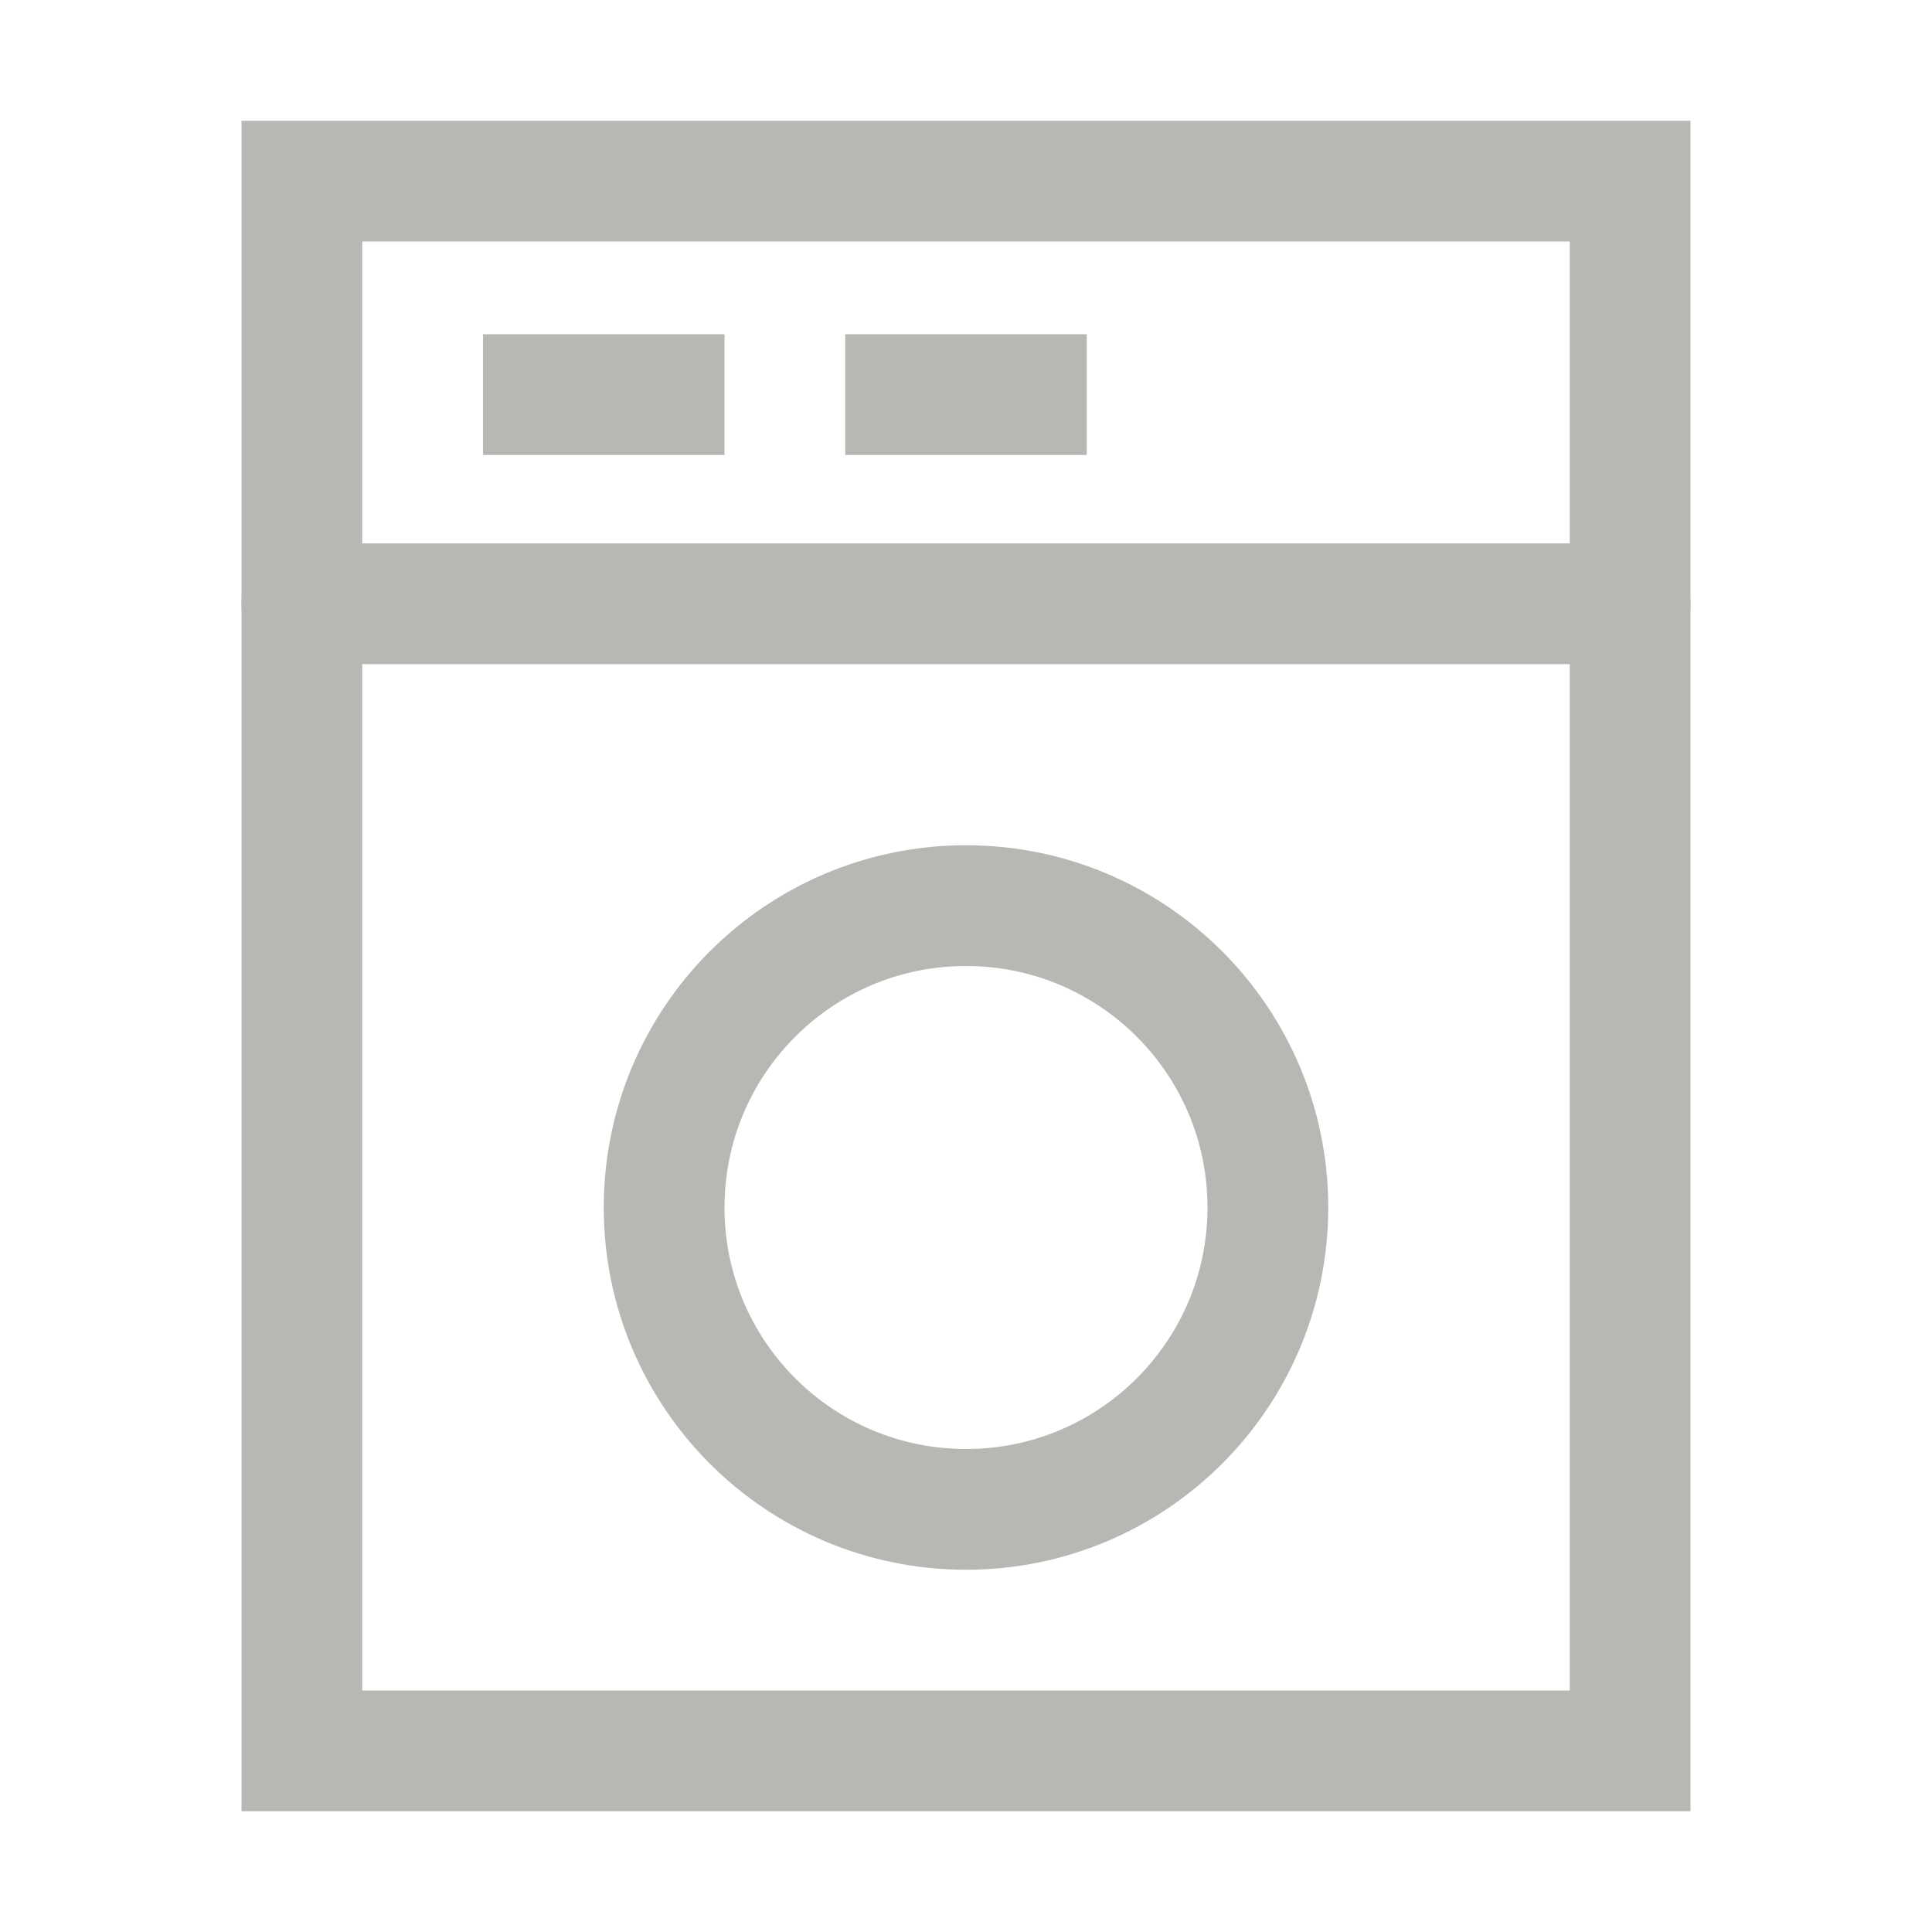
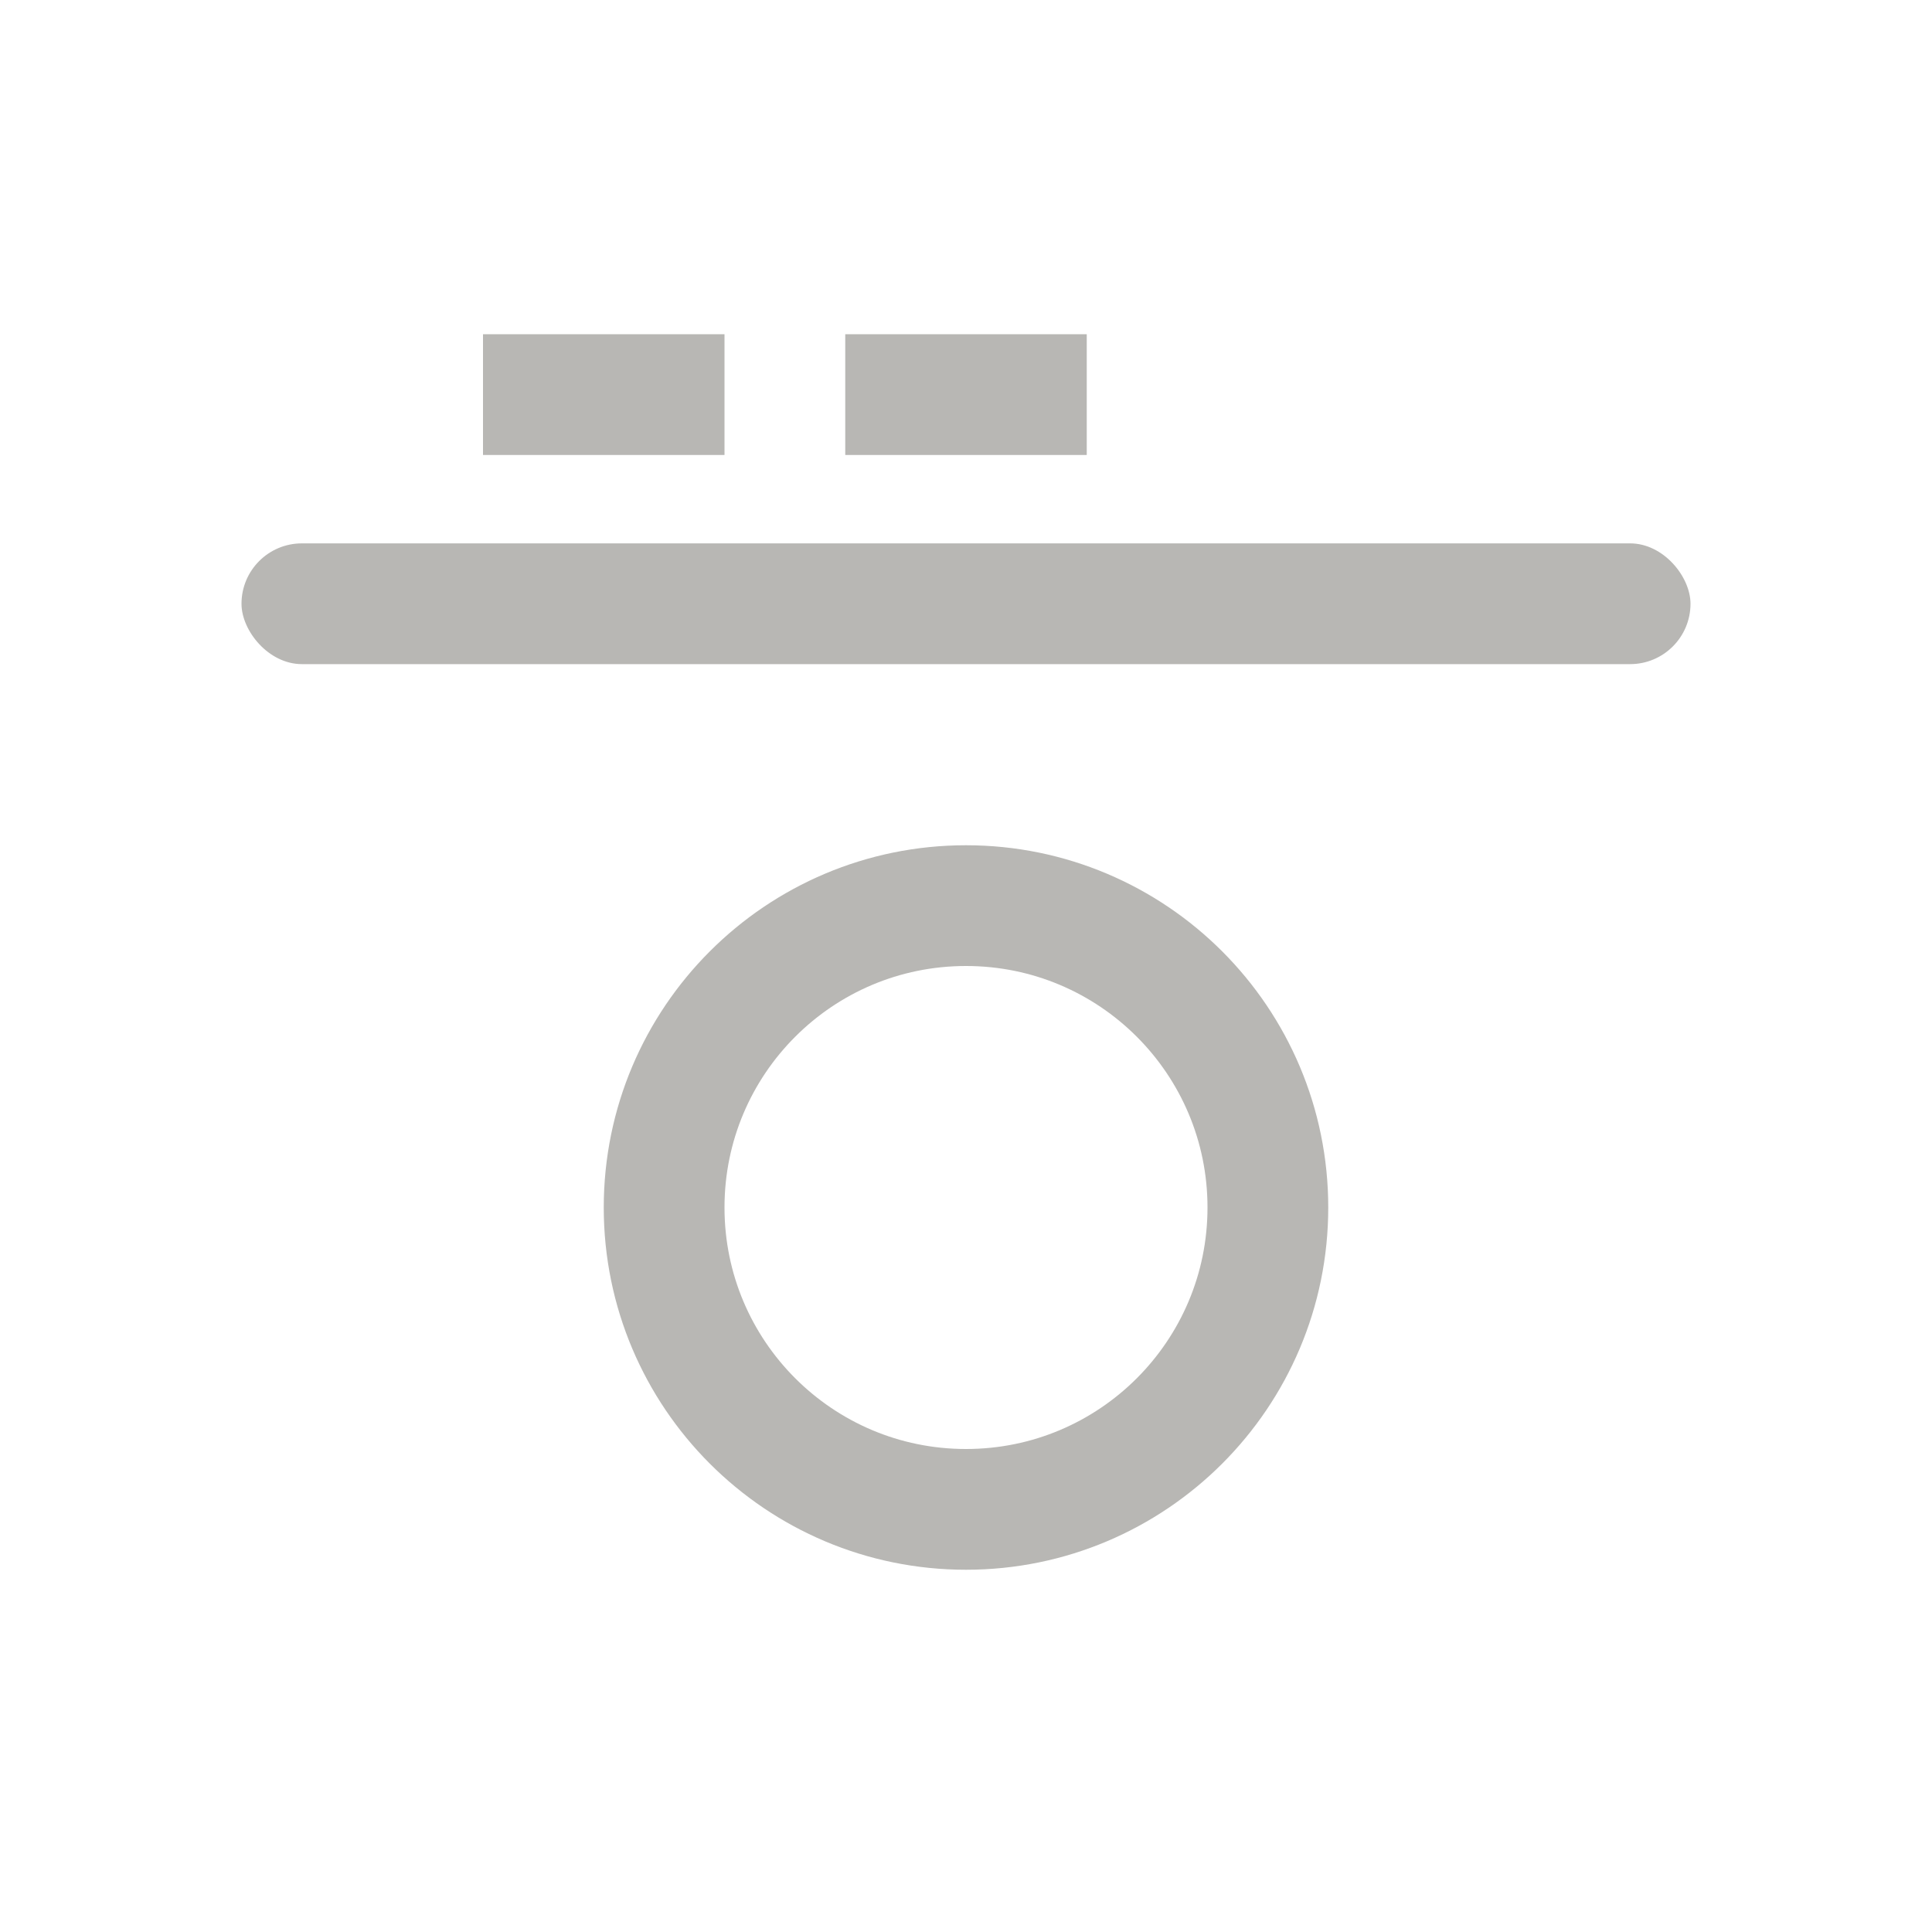
<svg xmlns="http://www.w3.org/2000/svg" width="16px" height="16px" viewBox="0 0 16 16" version="1.1">
  <title>服务区图标/花洒备份_24@2x</title>
  <g id="页面-1" stroke="none" stroke-width="1" fill="none" fill-rule="evenodd">
    <g id="切图汇总" transform="translate(-200, -390)">
      <g id="服务区图标/花洒备份-3" transform="translate(200, 390)">
-         <rect id="矩形" x="0" y="0" width="16" height="16" />
        <g id="编组" transform="translate(2, 1)">
-           <rect id="矩形" stroke="#B8B7B4" x="0.5" y="0.5" width="11" height="13" />
          <rect id="矩形" fill="#B8B7B4" x="0" y="3.5" width="12" height="1" rx="0.5" />
          <rect id="矩形" fill="#B8B7B4" x="2" y="1.768" width="2" height="1" />
          <rect id="矩形备份-2" fill="#B8B7B4" x="5" y="1.768" width="2" height="1" />
          <path d="M6,11.5 C7.381,11.5 8.5,10.381 8.5,9 C8.5,7.619 7.381,6.5 6,6.5 C4.619,6.5 3.5,7.619 3.5,9 C3.5,10.381 4.619,11.5 6,11.5 Z" id="椭圆形" stroke="#B8B7B4" />
        </g>
      </g>
    </g>
  </g>
</svg>